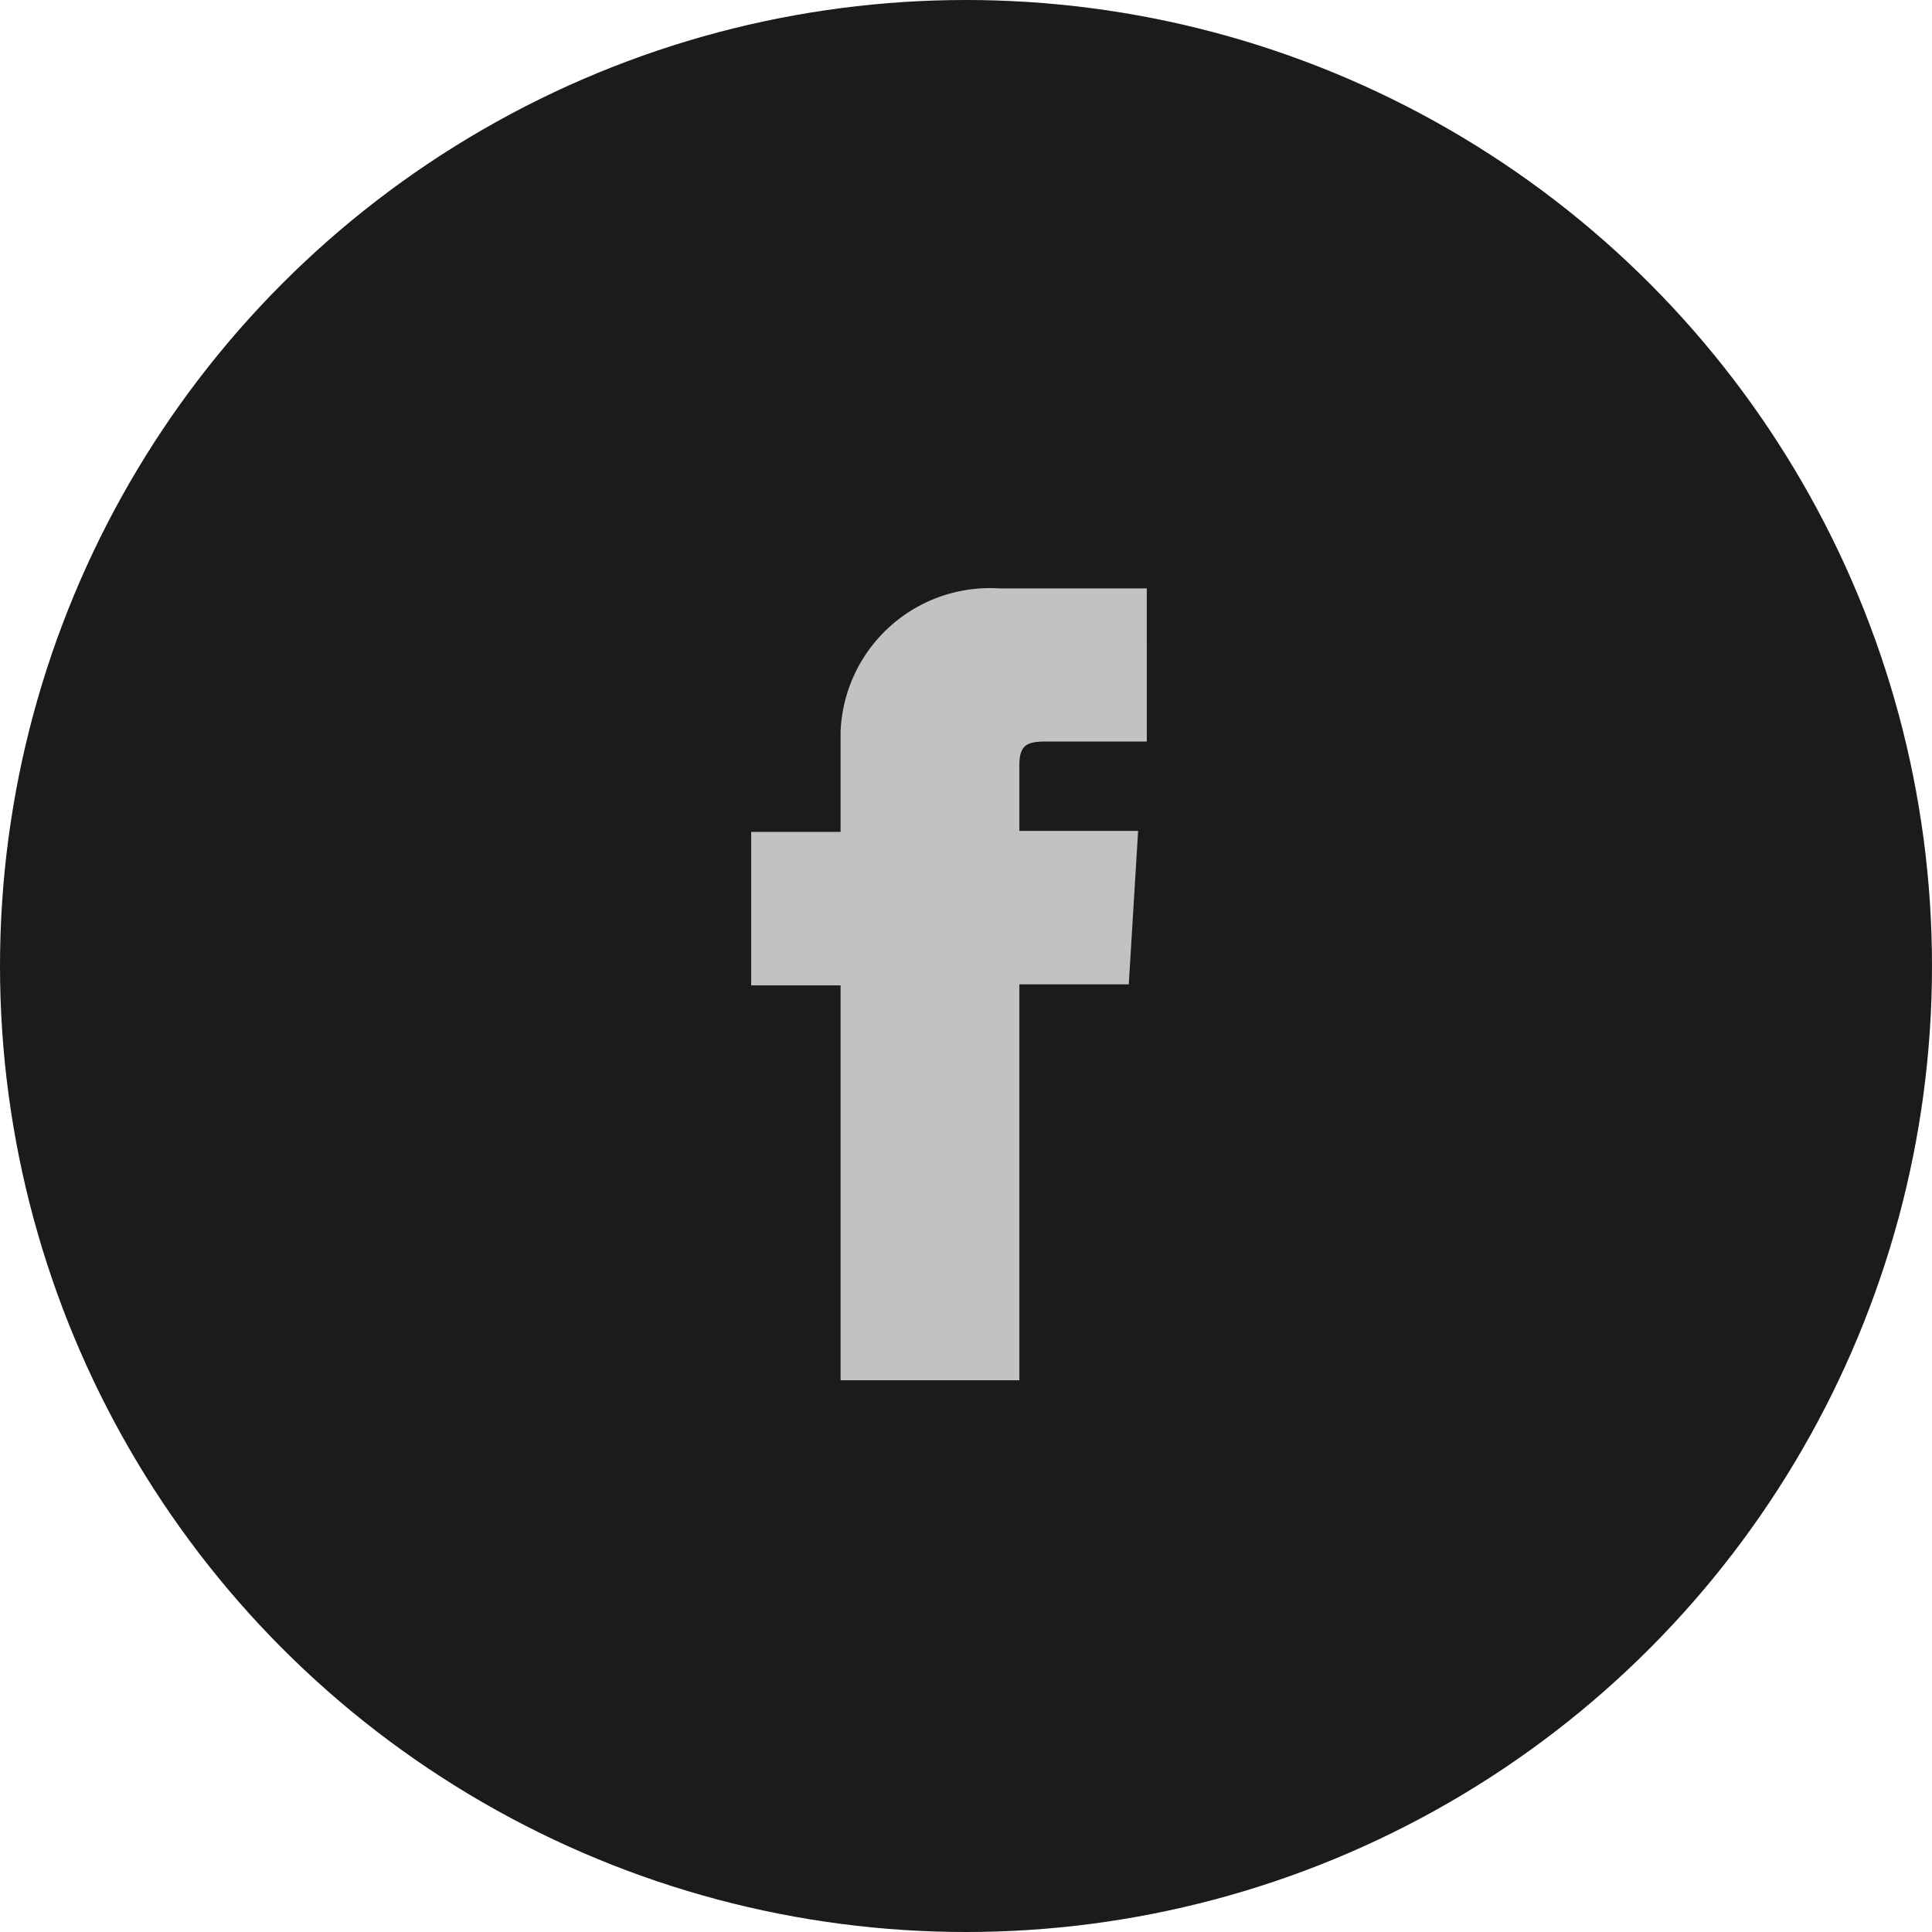
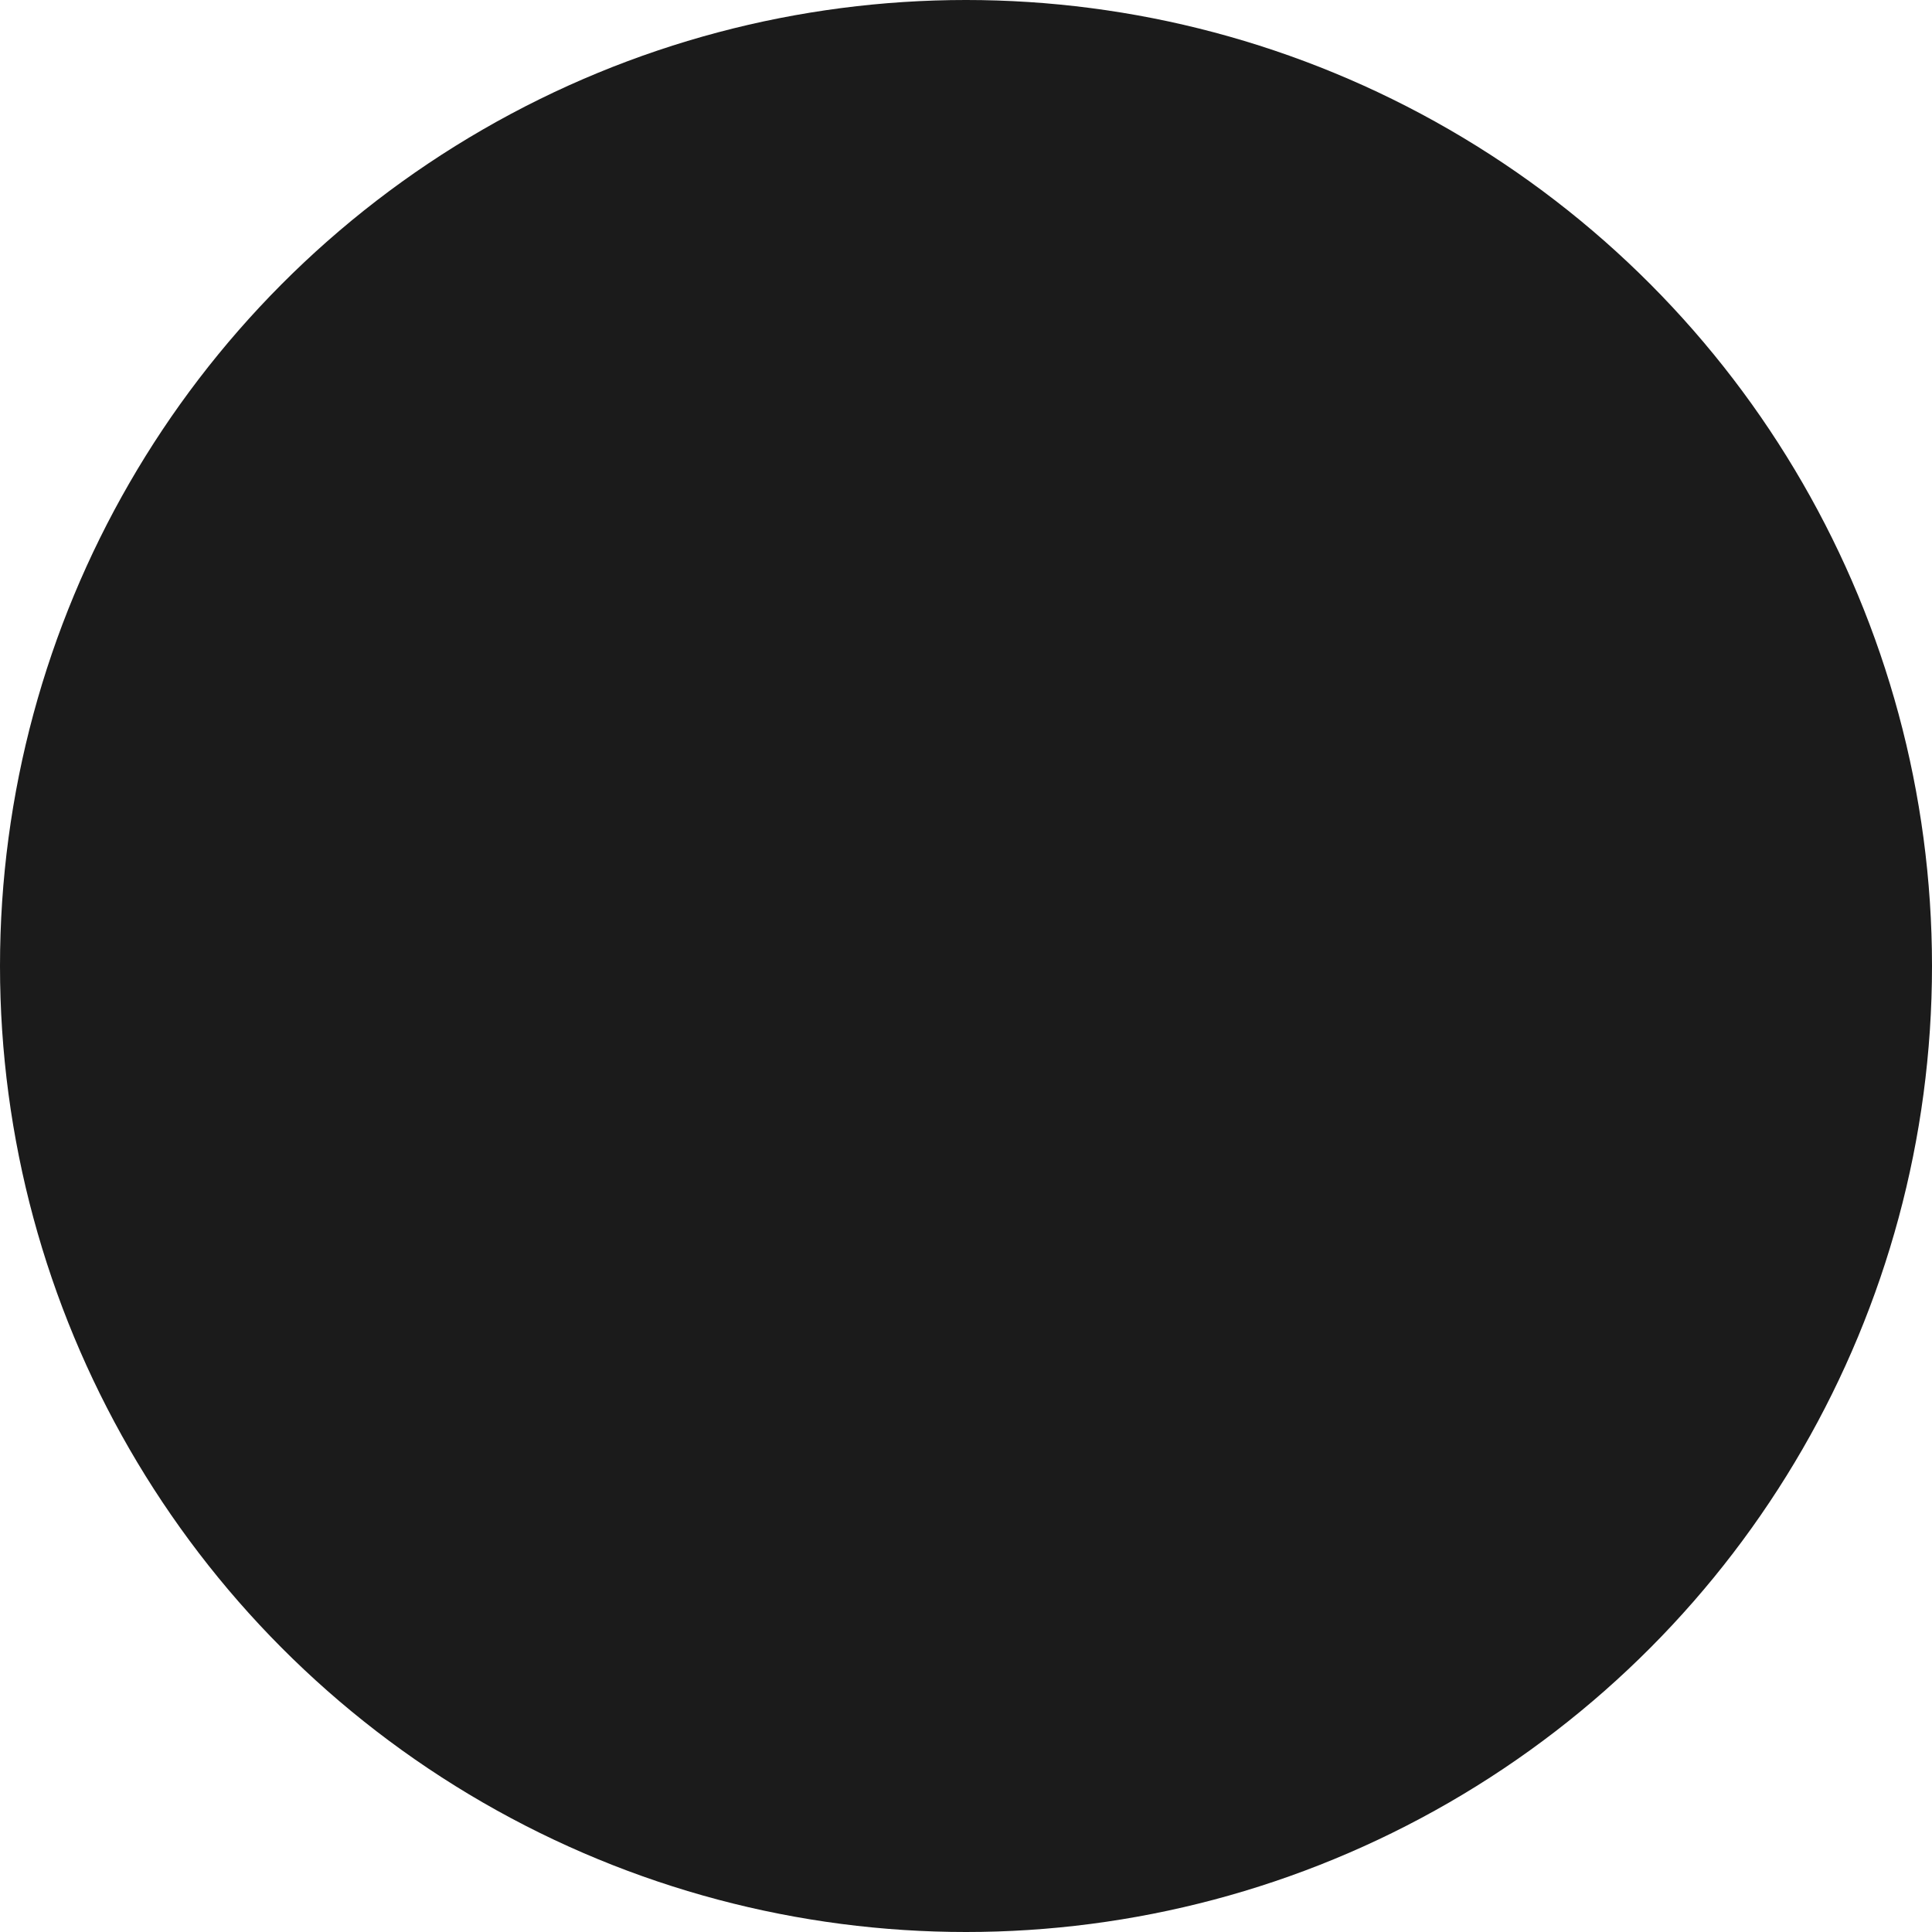
<svg xmlns="http://www.w3.org/2000/svg" viewBox="0 0 57.92 57.92">
  <defs>
    <style>.cls-1{fill:#1b1b1b;}.cls-2{fill:#c2c2c2;}</style>
  </defs>
  <g id="レイヤー_3" data-name="レイヤー 3">
    <circle class="cls-1" cx="28.96" cy="28.96" r="28.96" />
  </g>
  <g id="レイヤー_2" data-name="レイヤー 2">
-     <path class="cls-2" d="M32.42,23.29h3V18.7H31A4.48,4.48,0,0,0,26.24,23v3H23.56v4.6h2.68V42.44H31.6V30.57h3.28l.28-4.6H31.6V24C31.6,23.38,31.84,23.29,32.42,23.29Z" transform="translate(-1.04 -1.06)" />
-   </g>
+     </g>
</svg>